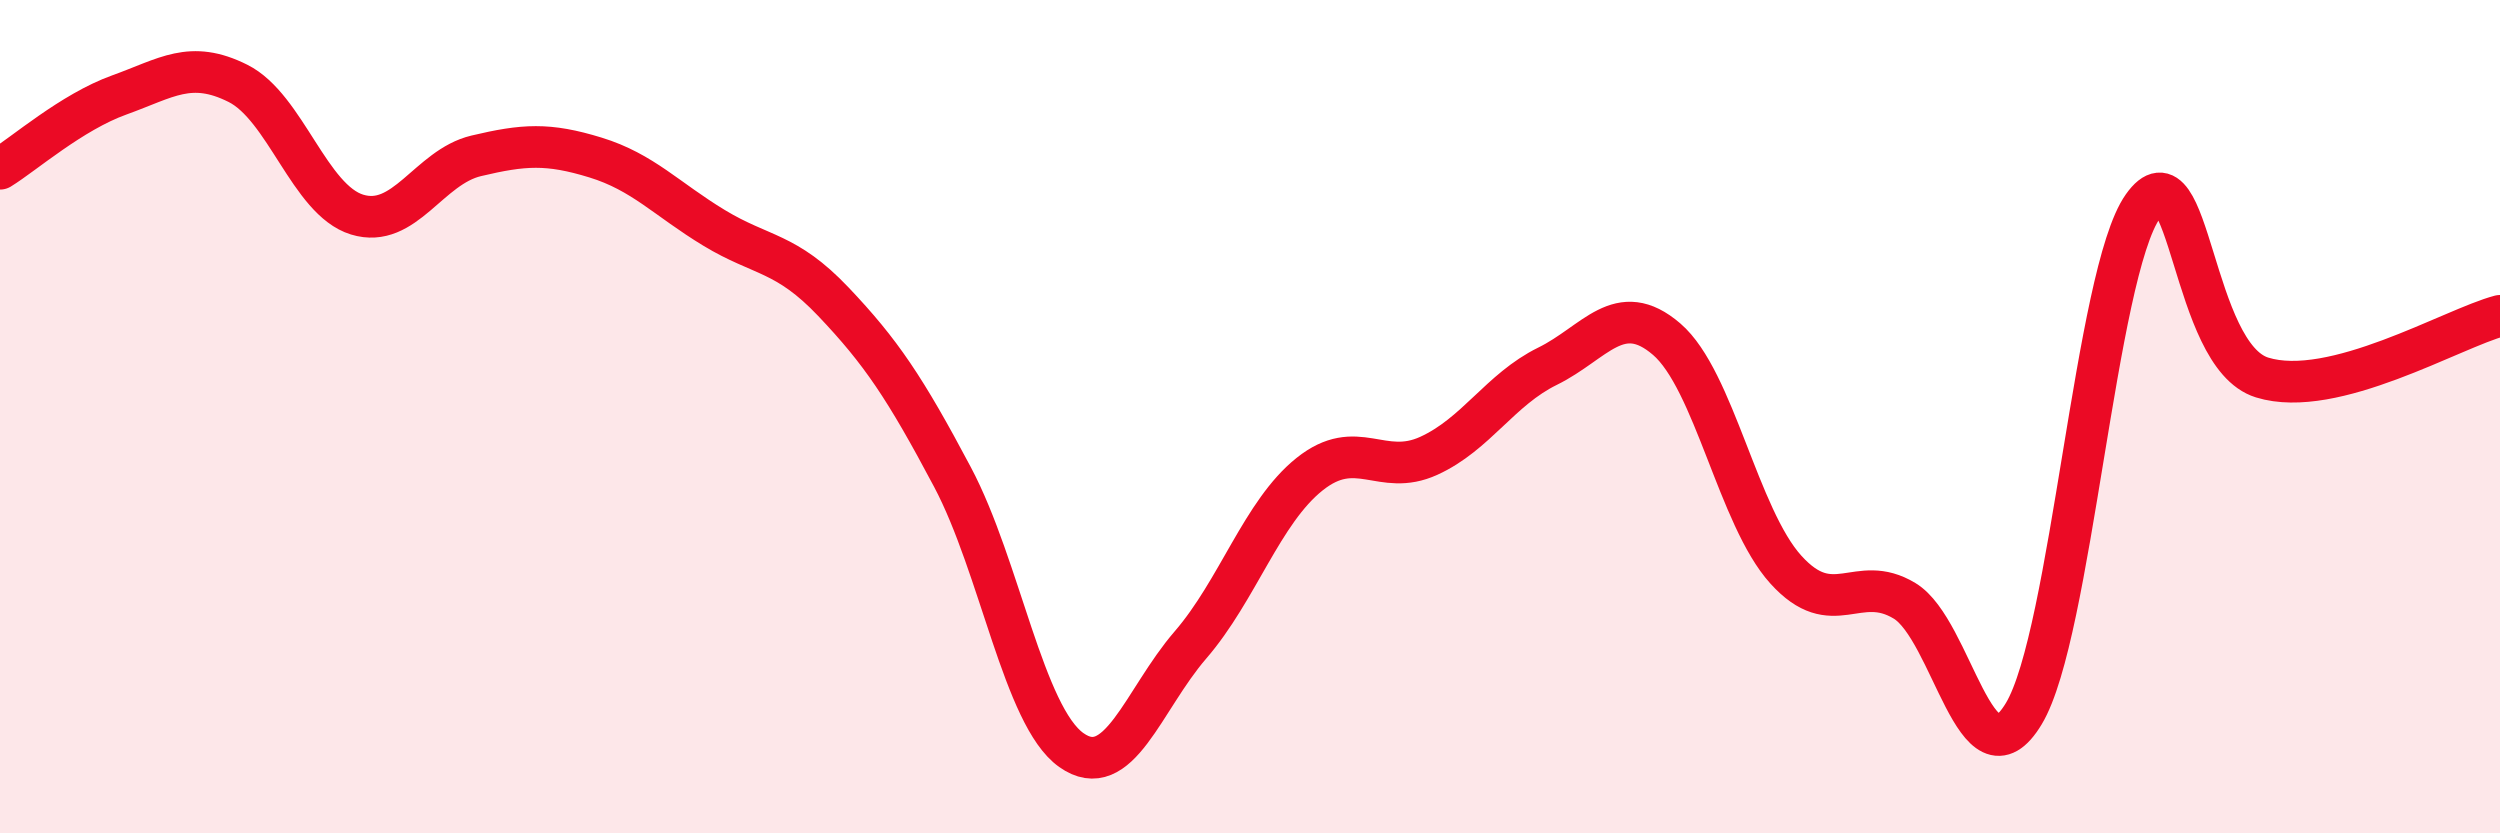
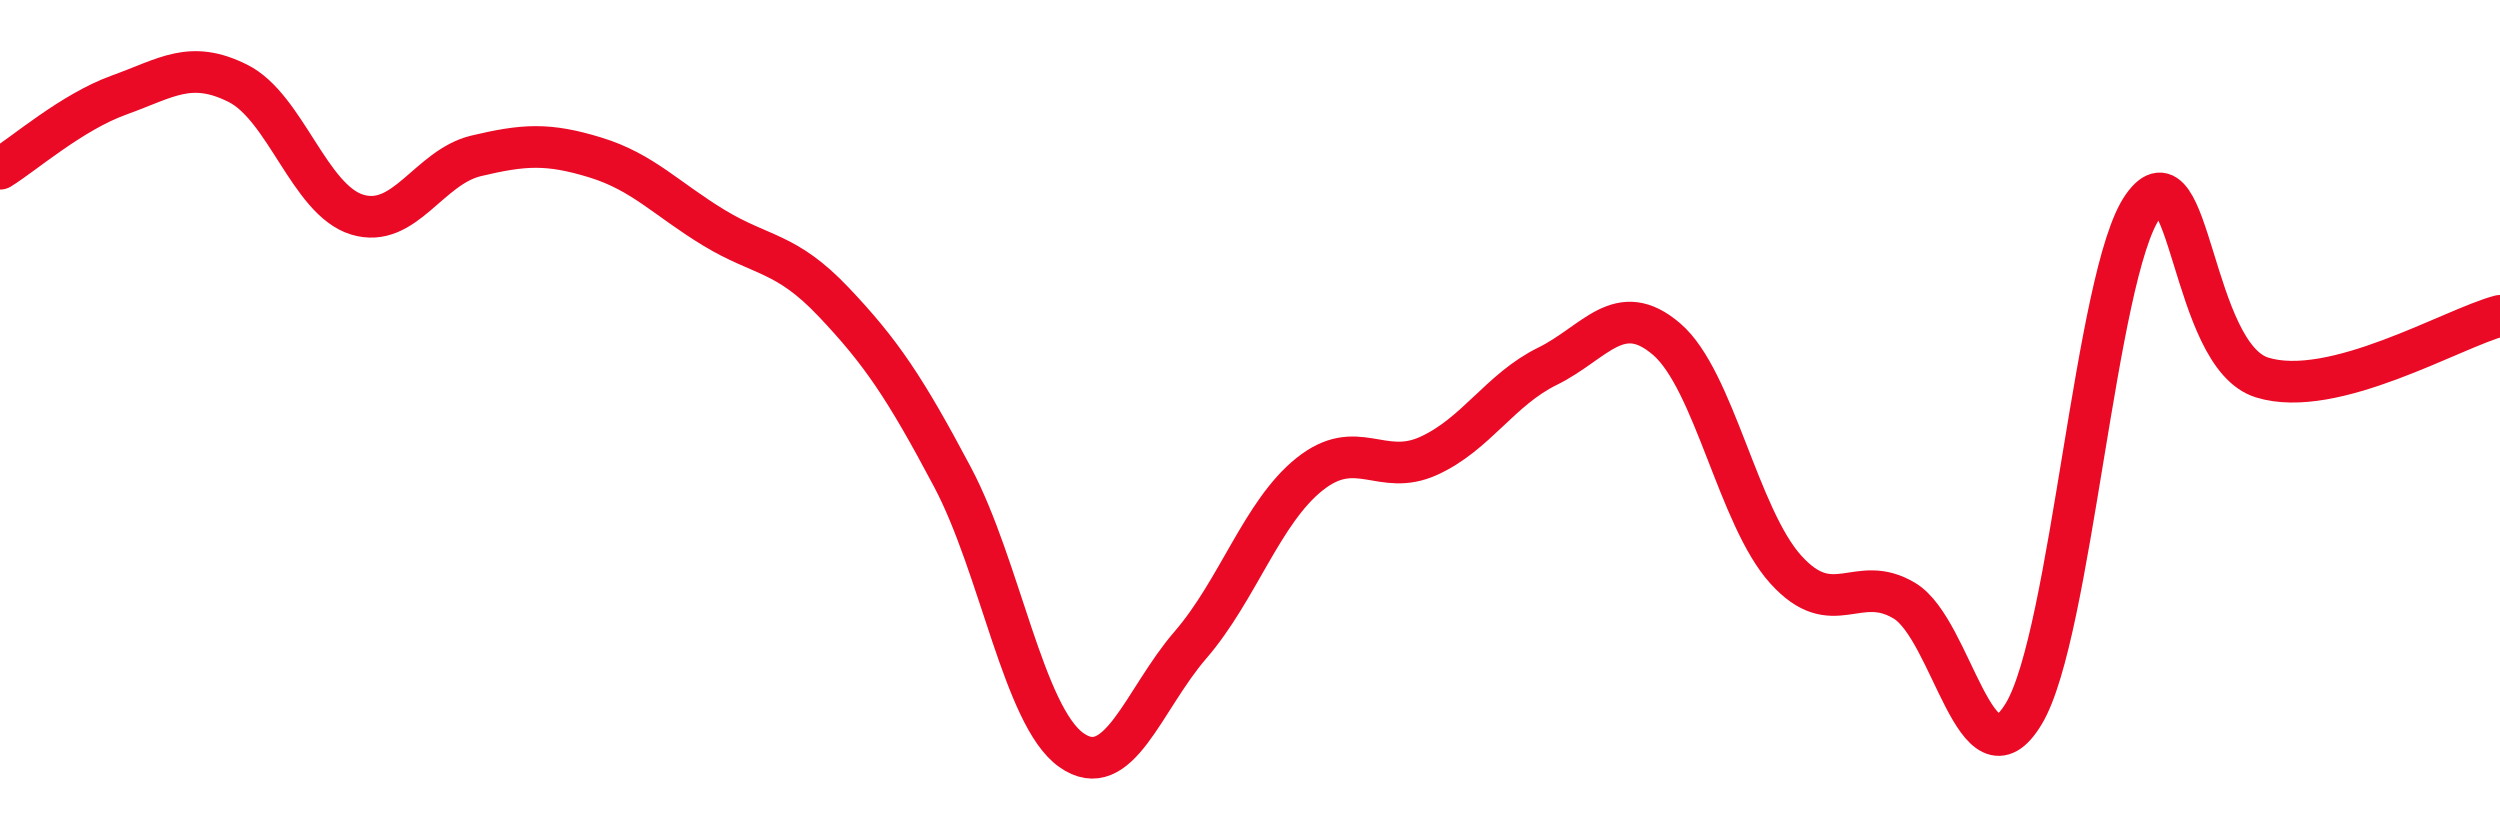
<svg xmlns="http://www.w3.org/2000/svg" width="60" height="20" viewBox="0 0 60 20">
-   <path d="M 0,4.05 C 0.57,3.7 1.72,2.69 2.86,2.28 C 4,1.87 4.57,1.43 5.71,2 C 6.85,2.57 7.43,4.8 8.57,5.15 C 9.71,5.5 10.29,4.01 11.43,3.74 C 12.57,3.47 13.15,3.43 14.29,3.78 C 15.43,4.13 16,4.78 17.14,5.47 C 18.28,6.16 18.86,6.04 20,7.24 C 21.14,8.44 21.72,9.3 22.86,11.45 C 24,13.6 24.57,17.19 25.71,18 C 26.85,18.81 27.43,16.8 28.57,15.48 C 29.71,14.16 30.29,12.29 31.43,11.38 C 32.57,10.47 33.15,11.46 34.29,10.94 C 35.43,10.42 36,9.35 37.14,8.79 C 38.28,8.23 38.86,7.16 40,8.14 C 41.14,9.12 41.72,12.41 42.86,13.67 C 44,14.93 44.57,13.73 45.71,14.42 C 46.85,15.11 47.43,19.02 48.57,17.13 C 49.71,15.24 50.29,6.56 51.43,4.95 C 52.57,3.34 52.58,8.53 54.29,9.06 C 56,9.59 58.86,7.88 60,7.58L60 20L0 20Z" fill="#EB0A25" opacity="0.1" stroke-linecap="round" stroke-linejoin="round" />
  <path d="M 0,4.05 C 0.57,3.7 1.72,2.69 2.86,2.28 C 4,1.87 4.57,1.43 5.71,2 C 6.85,2.57 7.43,4.8 8.57,5.15 C 9.71,5.5 10.29,4.01 11.43,3.74 C 12.57,3.47 13.15,3.43 14.29,3.78 C 15.43,4.13 16,4.78 17.14,5.47 C 18.28,6.16 18.86,6.04 20,7.24 C 21.14,8.44 21.72,9.3 22.86,11.45 C 24,13.6 24.57,17.19 25.71,18 C 26.85,18.81 27.43,16.8 28.57,15.48 C 29.71,14.16 30.29,12.29 31.43,11.38 C 32.57,10.47 33.15,11.46 34.29,10.94 C 35.43,10.42 36,9.35 37.14,8.79 C 38.28,8.23 38.86,7.16 40,8.14 C 41.14,9.12 41.72,12.41 42.86,13.67 C 44,14.93 44.57,13.73 45.71,14.42 C 46.85,15.11 47.43,19.02 48.57,17.13 C 49.71,15.24 50.29,6.56 51.43,4.95 C 52.57,3.34 52.58,8.53 54.29,9.06 C 56,9.59 58.86,7.88 60,7.58" stroke="#EB0A25" stroke-width="1" fill="none" stroke-linecap="round" stroke-linejoin="round" />
</svg>